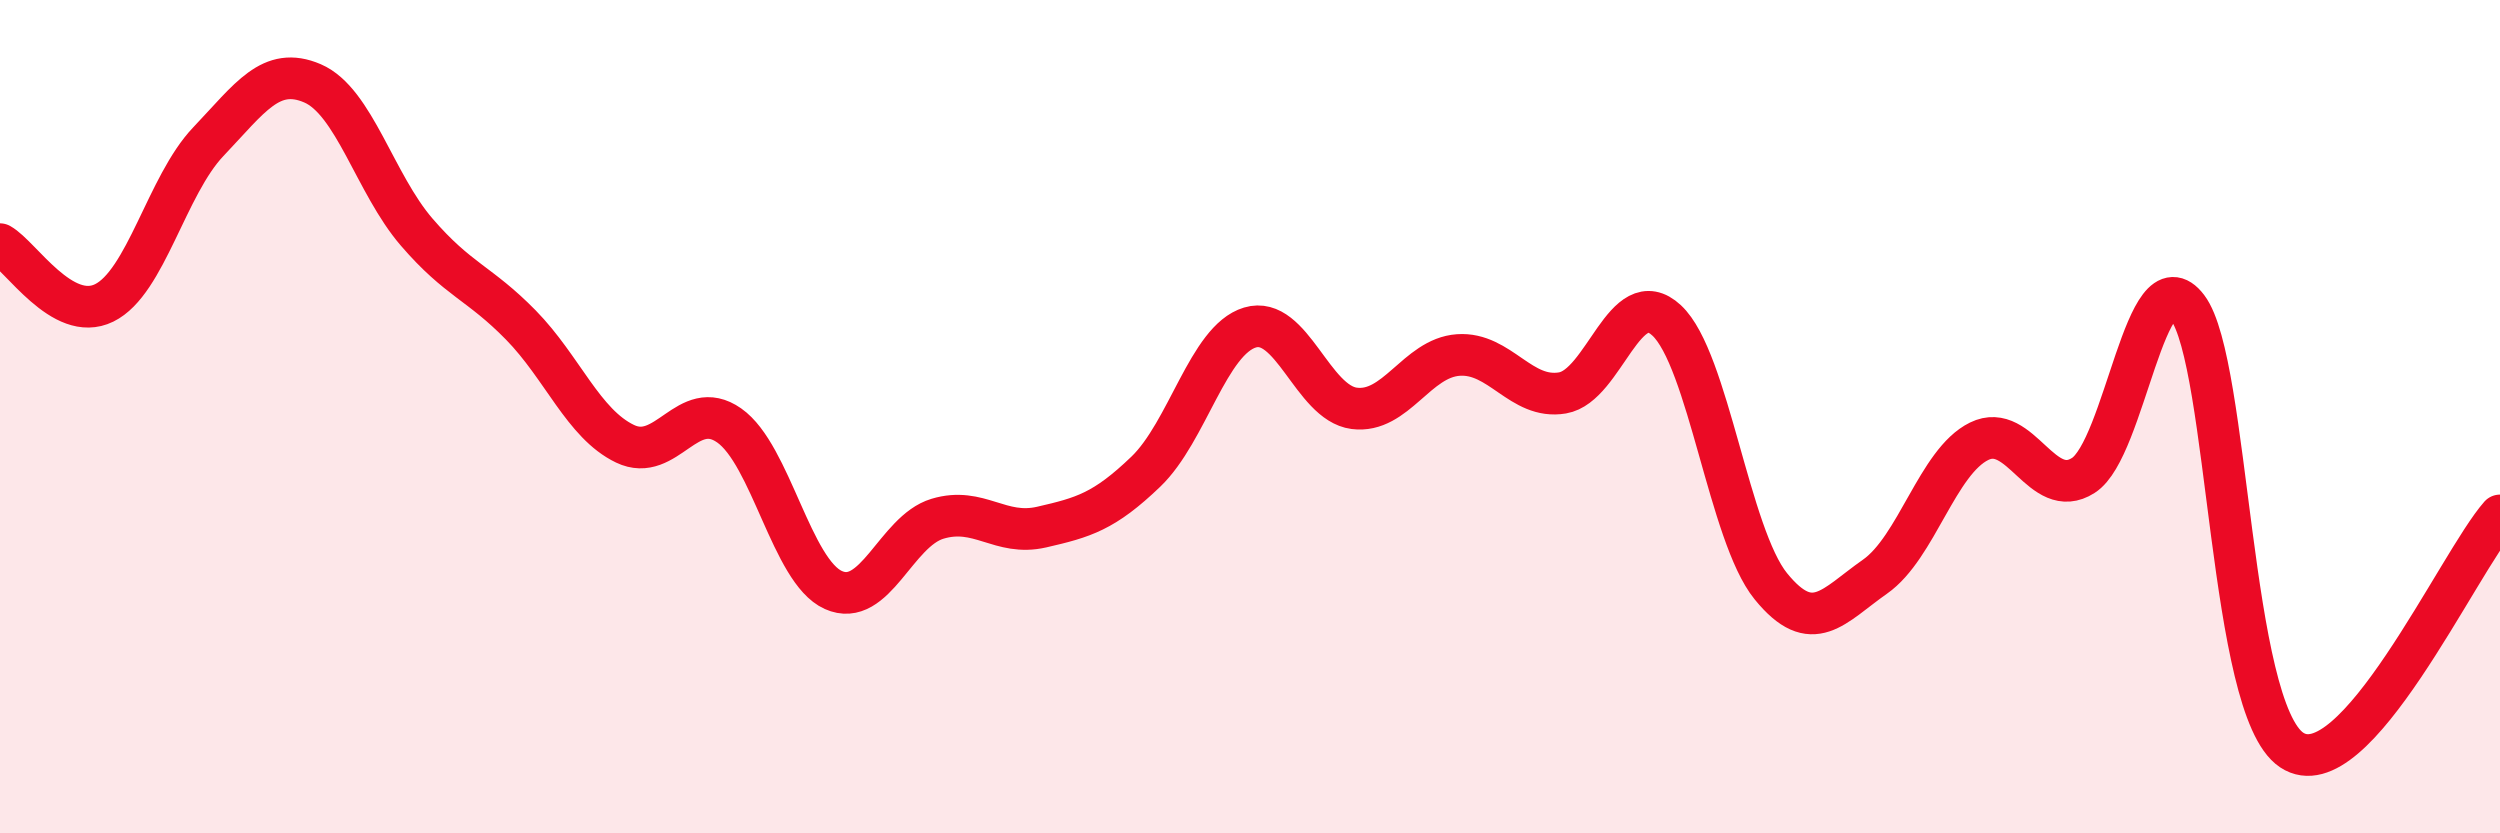
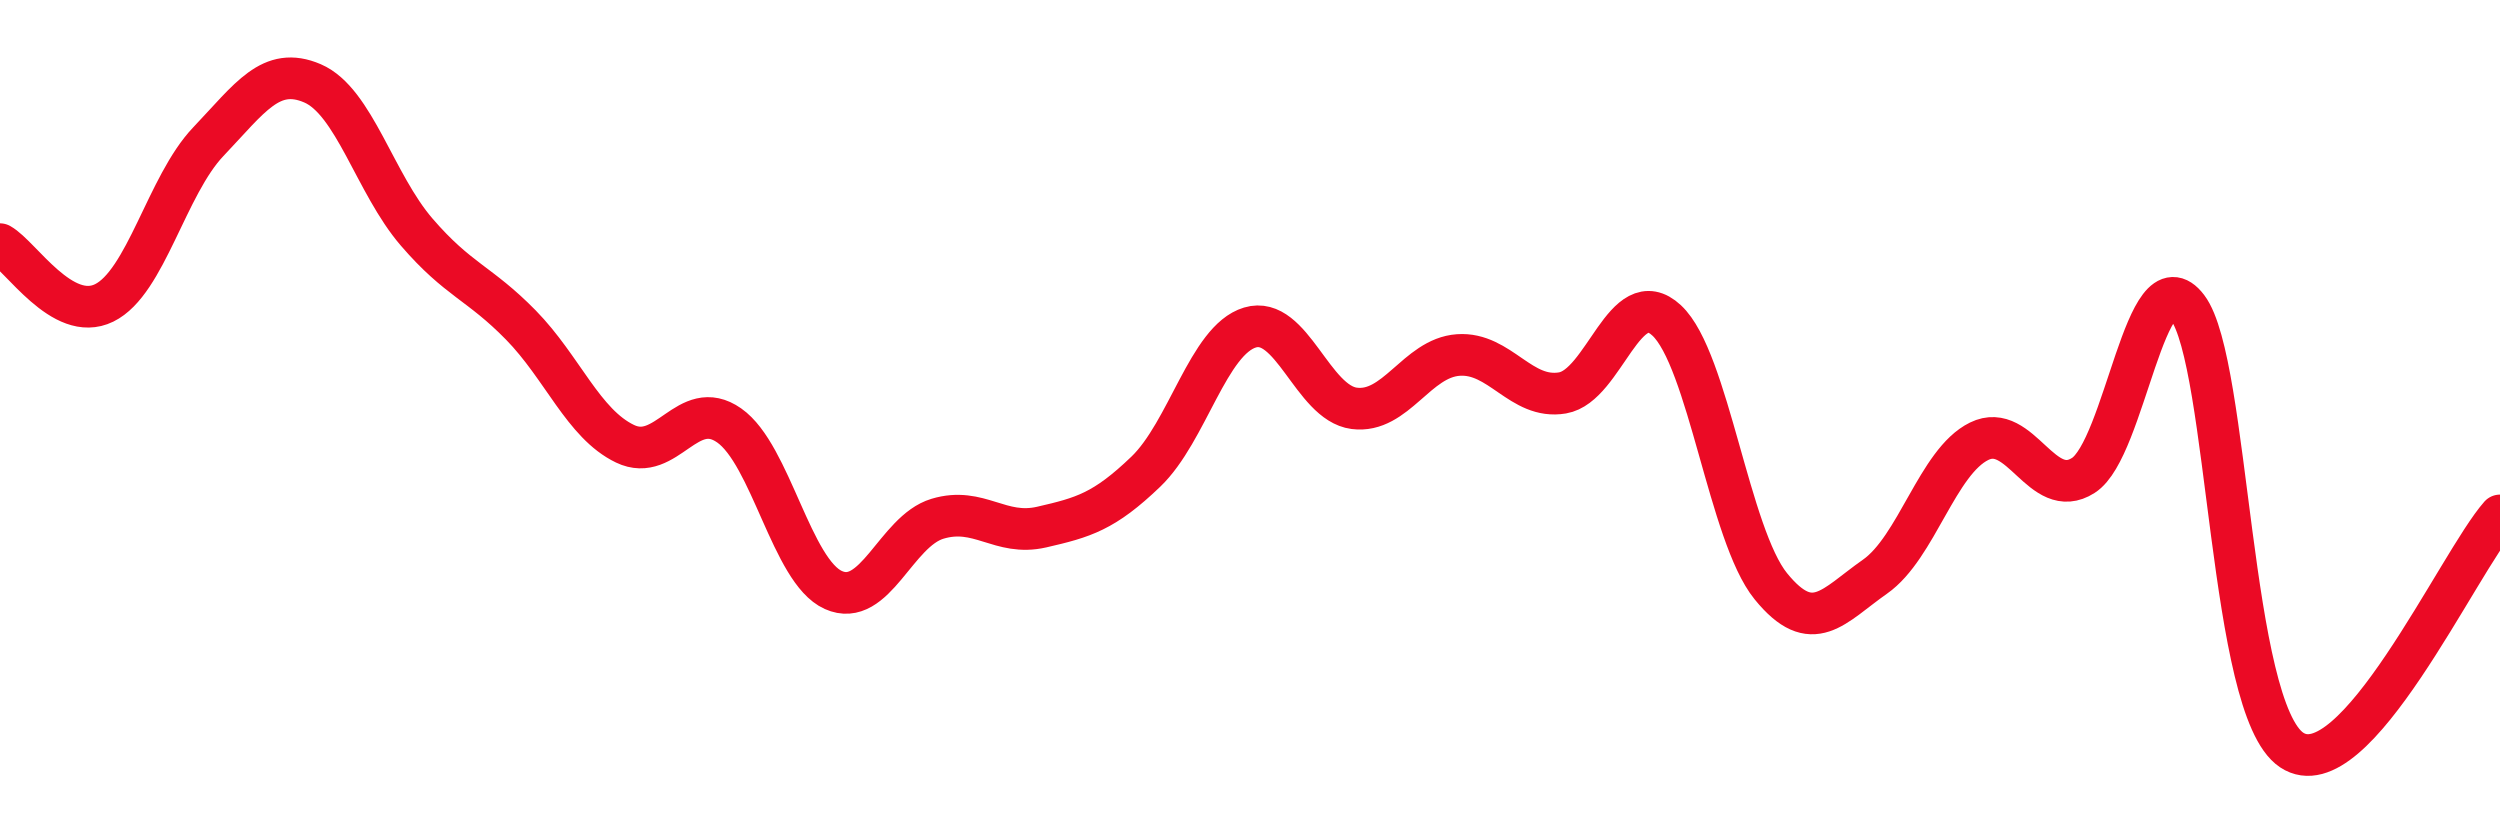
<svg xmlns="http://www.w3.org/2000/svg" width="60" height="20" viewBox="0 0 60 20">
-   <path d="M 0,5.86 C 0.5,6.14 1.5,7.76 2.5,7.27 C 3.5,6.78 4,4.45 5,3.4 C 6,2.35 6.5,1.57 7.5,2 C 8.5,2.43 9,4.41 10,5.57 C 11,6.73 11.5,6.78 12.5,7.8 C 13.5,8.82 14,10.17 15,10.65 C 16,11.13 16.5,9.51 17.5,10.21 C 18.5,10.91 19,13.71 20,14.16 C 21,14.61 21.5,12.75 22.5,12.45 C 23.5,12.15 24,12.88 25,12.65 C 26,12.42 26.5,12.28 27.5,11.32 C 28.5,10.36 29,8.16 30,7.86 C 31,7.56 31.5,9.67 32.5,9.8 C 33.5,9.93 34,8.59 35,8.52 C 36,8.45 36.5,9.6 37.5,9.43 C 38.5,9.26 39,6.76 40,7.69 C 41,8.62 41.5,12.84 42.5,14.07 C 43.5,15.3 44,14.54 45,13.84 C 46,13.14 46.5,11.08 47.5,10.59 C 48.5,10.1 49,12.05 50,11.41 C 51,10.77 51.5,6.06 52.5,7.38 C 53.5,8.7 53.5,17 55,18 C 56.5,19 59,13.5 60,12.37L60 20L0 20Z" fill="#EB0A25" opacity="0.1" stroke-linecap="round" stroke-linejoin="round" />
  <path d="M 0,5.86 C 0.5,6.14 1.5,7.76 2.5,7.27 C 3.5,6.78 4,4.45 5,3.4 C 6,2.35 6.5,1.57 7.5,2 C 8.5,2.43 9,4.41 10,5.57 C 11,6.73 11.5,6.78 12.5,7.8 C 13.5,8.82 14,10.17 15,10.65 C 16,11.13 16.5,9.51 17.5,10.21 C 18.5,10.91 19,13.71 20,14.16 C 21,14.61 21.5,12.75 22.5,12.45 C 23.5,12.15 24,12.88 25,12.65 C 26,12.42 26.5,12.28 27.5,11.32 C 28.5,10.36 29,8.16 30,7.86 C 31,7.56 31.5,9.67 32.5,9.8 C 33.5,9.93 34,8.59 35,8.52 C 36,8.45 36.5,9.6 37.5,9.43 C 38.5,9.26 39,6.76 40,7.69 C 41,8.62 41.5,12.84 42.5,14.07 C 43.5,15.3 44,14.54 45,13.84 C 46,13.14 46.5,11.08 47.5,10.59 C 48.5,10.1 49,12.05 50,11.41 C 51,10.77 51.5,6.06 52.5,7.38 C 53.5,8.7 53.5,17 55,18 C 56.5,19 59,13.5 60,12.37" stroke="#EB0A25" stroke-width="1" fill="none" stroke-linecap="round" stroke-linejoin="round" />
</svg>